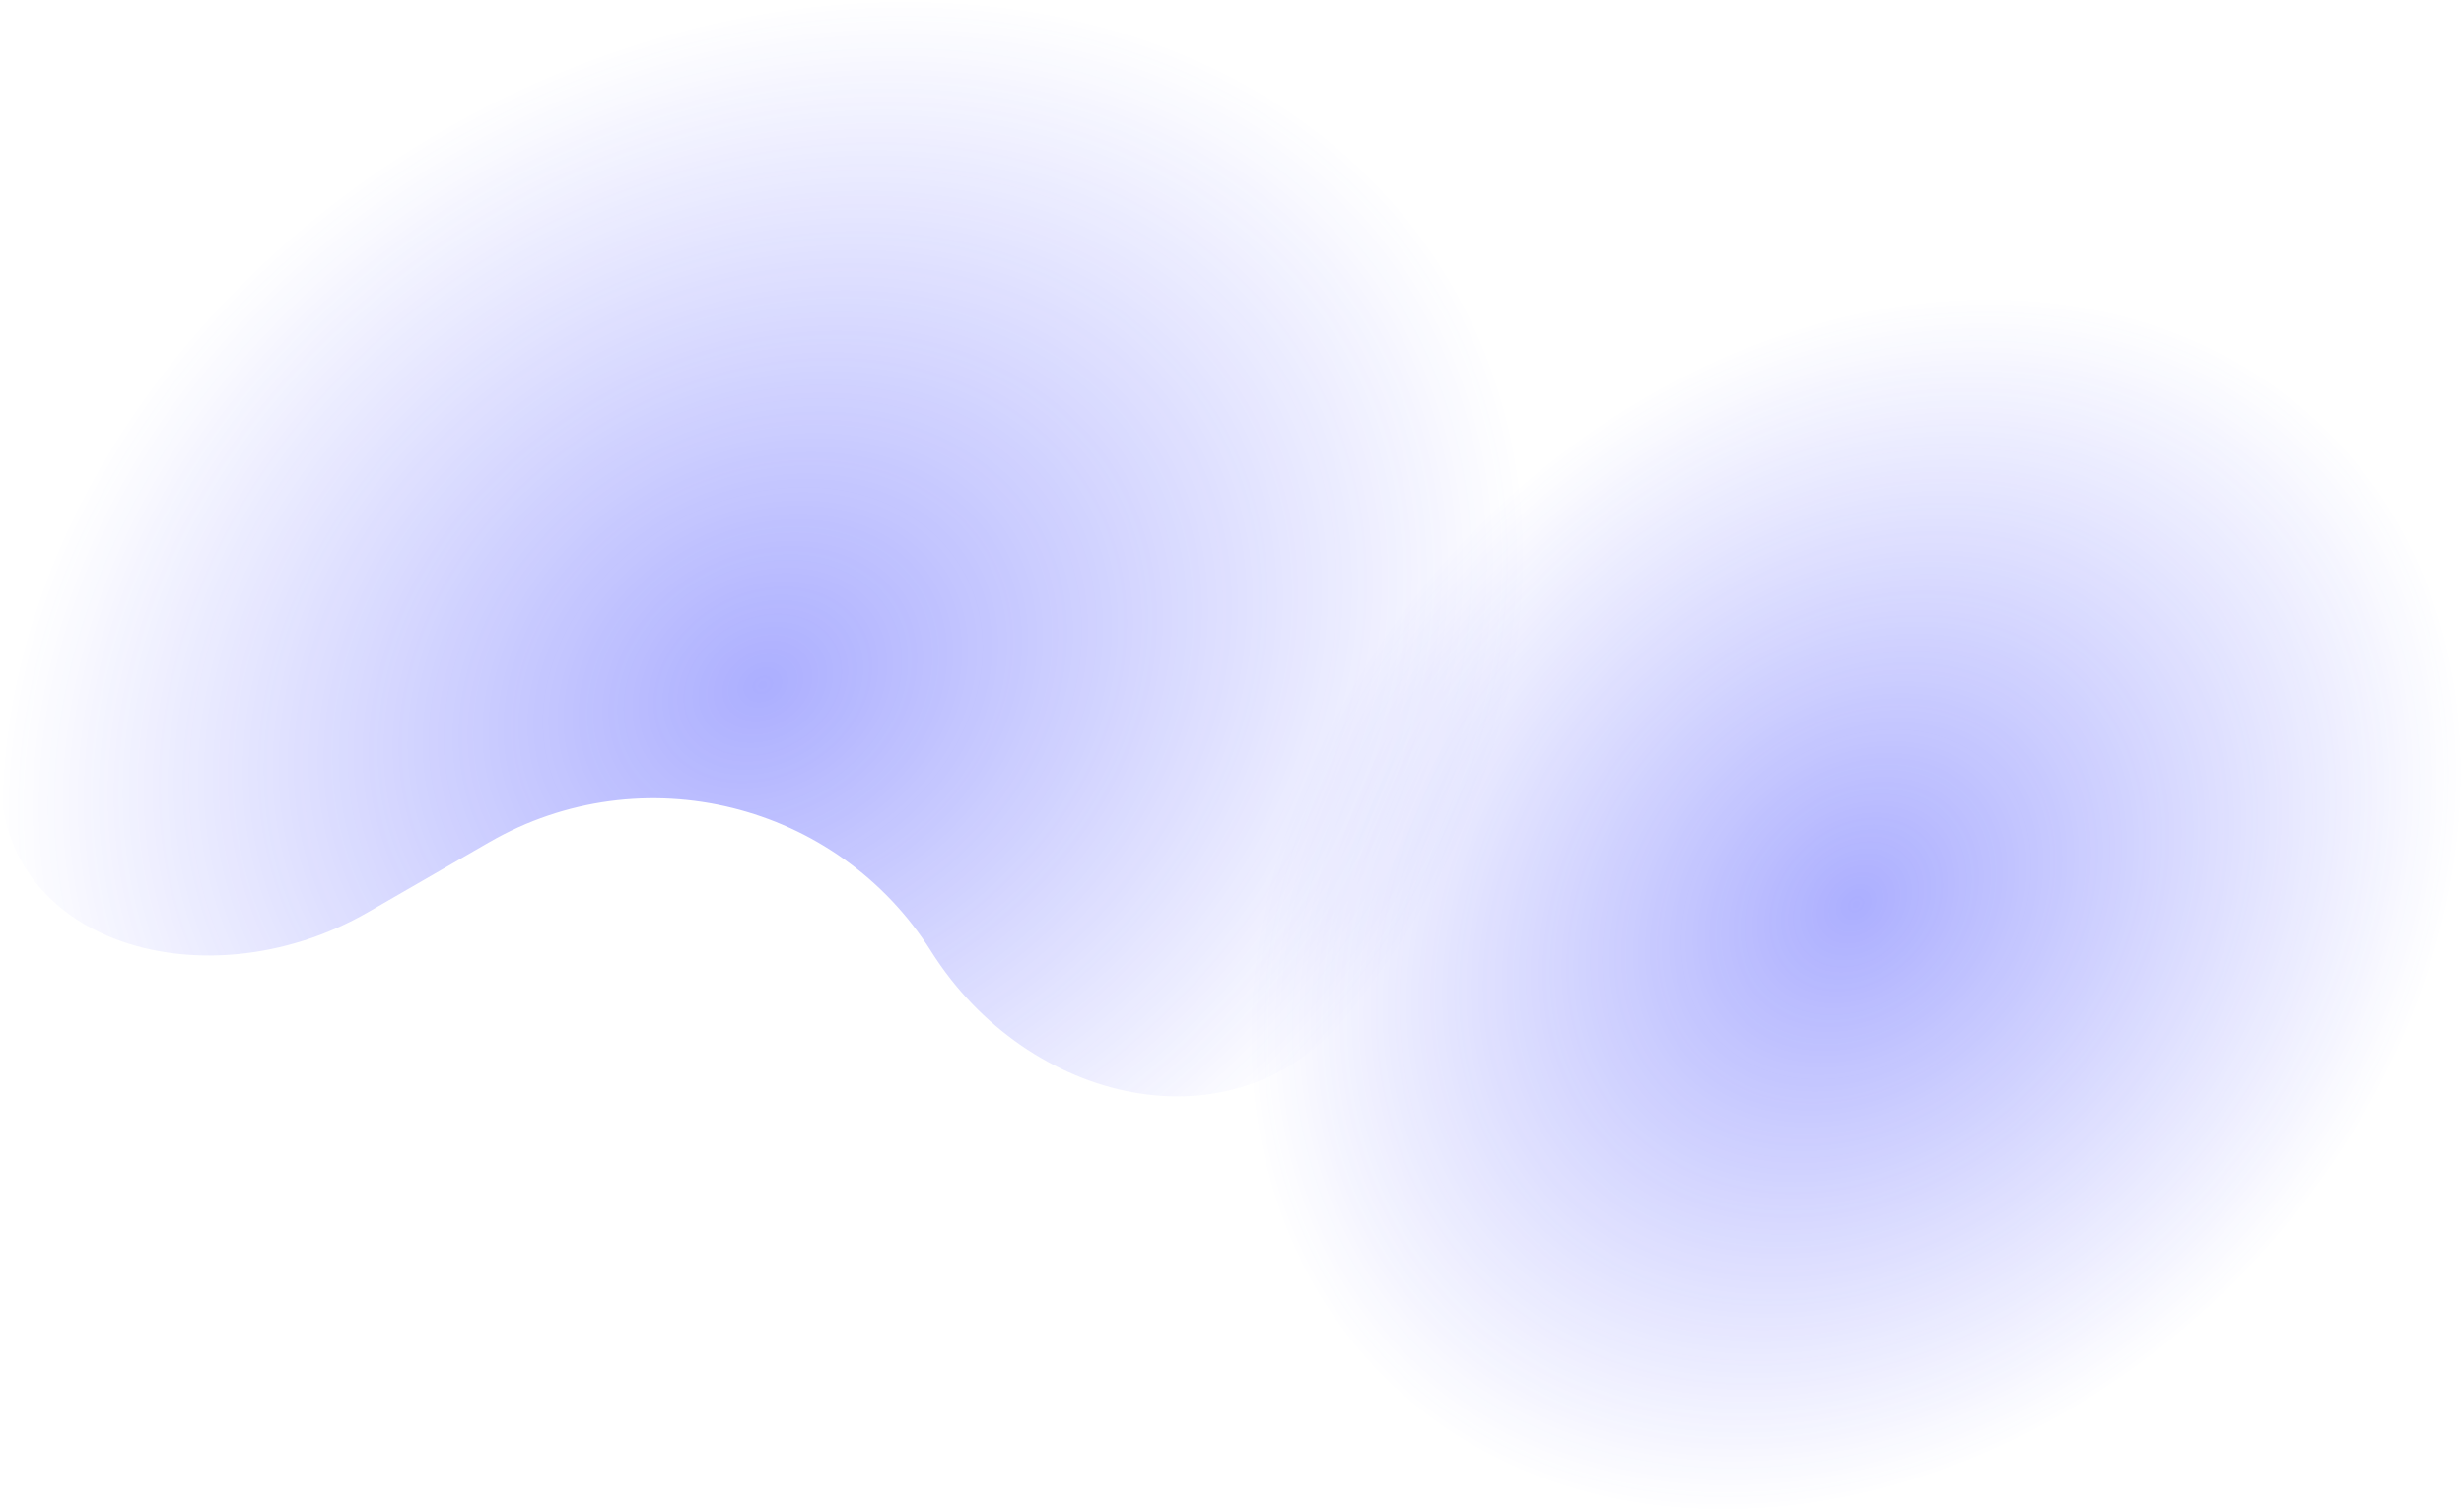
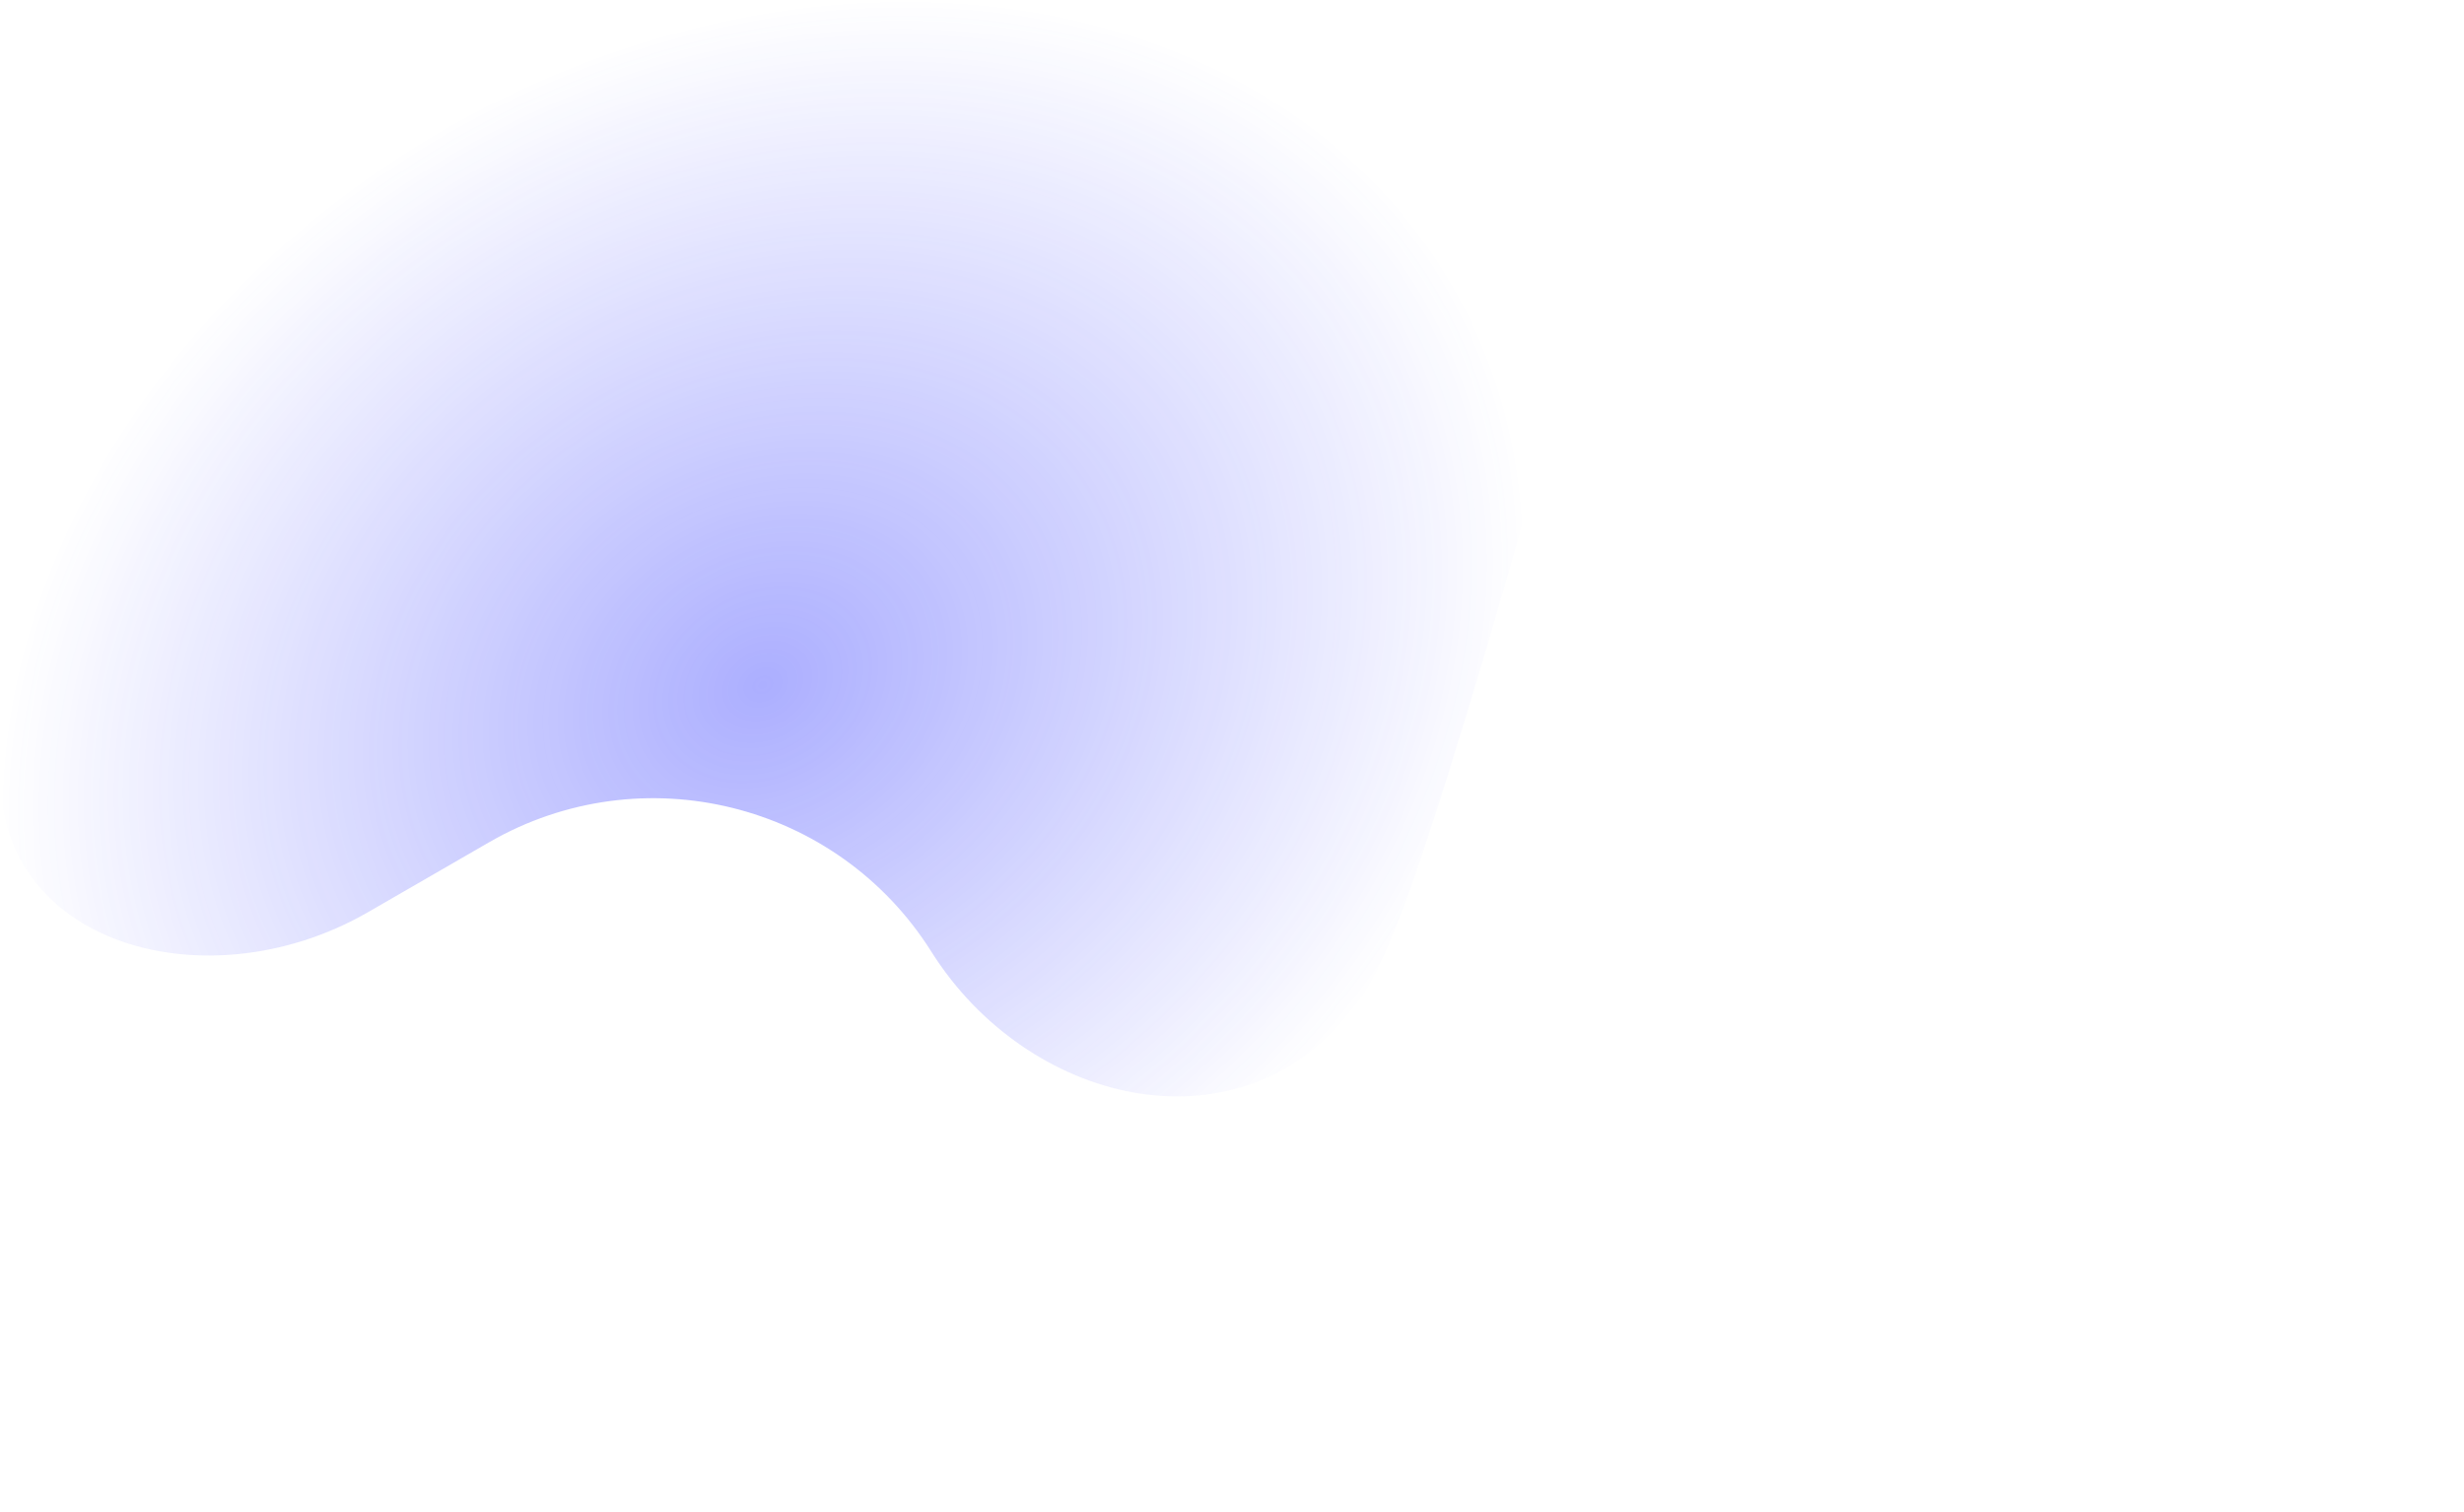
<svg xmlns="http://www.w3.org/2000/svg" fill="none" viewBox="76.58 82.93 745.15 457.33">
  <g opacity="0.4" filter="url(#filter0_f_2302_14060)">
-     <ellipse cx="637.885" cy="356.418" rx="162.947" ry="202.628" transform="rotate(45 637.885 356.418)" fill="url(#paint0_radial_2302_14060)" />
-   </g>
+     </g>
  <g opacity="0.4" filter="url(#filter1_f_2302_14060)">
-     <path d="M187.92 358.744C137.783 387.69 70.752 367.619 77.027 310.067C77.449 306.193 77.994 302.302 78.663 298.398C85.623 257.784 105.66 217.574 136.274 182.788C166.887 148.002 206.719 120.182 250.797 102.801C294.875 85.421 341.246 79.249 384.12 85.058C426.994 90.867 464.471 108.399 491.872 135.464C519.273 162.529 535.384 197.929 538.192 237.243C541.001 276.557 530.384 318.044 507.666 356.523C500.829 368.103 492.987 379.256 484.256 389.868C449.737 431.819 387.191 416.681 358.236 370.714C329.784 325.547 270.727 310.936 224.497 337.626L187.92 358.744Z" fill="url(#paint1_radial_2302_14060)" />
+     <path d="M187.92 358.744C137.783 387.69 70.752 367.619 77.027 310.067C77.449 306.193 77.994 302.302 78.663 298.398C85.623 257.784 105.66 217.574 136.274 182.788C166.887 148.002 206.719 120.182 250.797 102.801C294.875 85.421 341.246 79.249 384.12 85.058C426.994 90.867 464.471 108.399 491.872 135.464C519.273 162.529 535.384 197.929 538.192 237.243C500.829 368.103 492.987 379.256 484.256 389.868C449.737 431.819 387.191 416.681 358.236 370.714C329.784 325.547 270.727 310.936 224.497 337.626L187.92 358.744Z" fill="url(#paint1_radial_2302_14060)" />
  </g>
  <defs>
    <filter id="filter0_f_2302_14060" x="429.824" y="148.358" width="416.121" height="416.121" filterUnits="userSpaceOnUse" color-interpolation-filters="sRGB">
      <feFlood flood-opacity="0" result="BackgroundImageFix" />
      <feBlend mode="normal" in="SourceGraphic" in2="BackgroundImageFix" result="shape" />
      <feGaussianBlur stdDeviation="12.097" result="effect1_foregroundBlur_2302_14060" />
    </filter>
    <filter id="filter1_f_2302_14060" x="47.295" y="53.612" width="520.661" height="390.202" filterUnits="userSpaceOnUse" color-interpolation-filters="sRGB">
      <feFlood flood-opacity="0" result="BackgroundImageFix" />
      <feBlend mode="normal" in="SourceGraphic" in2="BackgroundImageFix" result="shape" />
      <feGaussianBlur stdDeviation="14.661" result="effect1_foregroundBlur_2302_14060" />
    </filter>
    <radialGradient id="paint0_radial_2302_14060" cx="0" cy="0" r="1" gradientUnits="userSpaceOnUse" gradientTransform="translate(637.885 356.418) rotate(90) scale(202.628 162.947)">
      <stop stop-color="#2F36FF" />
      <stop offset="1" stop-color="#2F36FF" stop-opacity="0" />
    </radialGradient>
    <radialGradient id="paint1_radial_2302_14060" cx="0" cy="0" r="1" gradientUnits="userSpaceOnUse" gradientTransform="translate(307.285 289.829) rotate(-120) scale(193.51 242.655)">
      <stop stop-color="#2F36FF" />
      <stop offset="1" stop-color="#2F36FF" stop-opacity="0" />
    </radialGradient>
  </defs>
</svg>